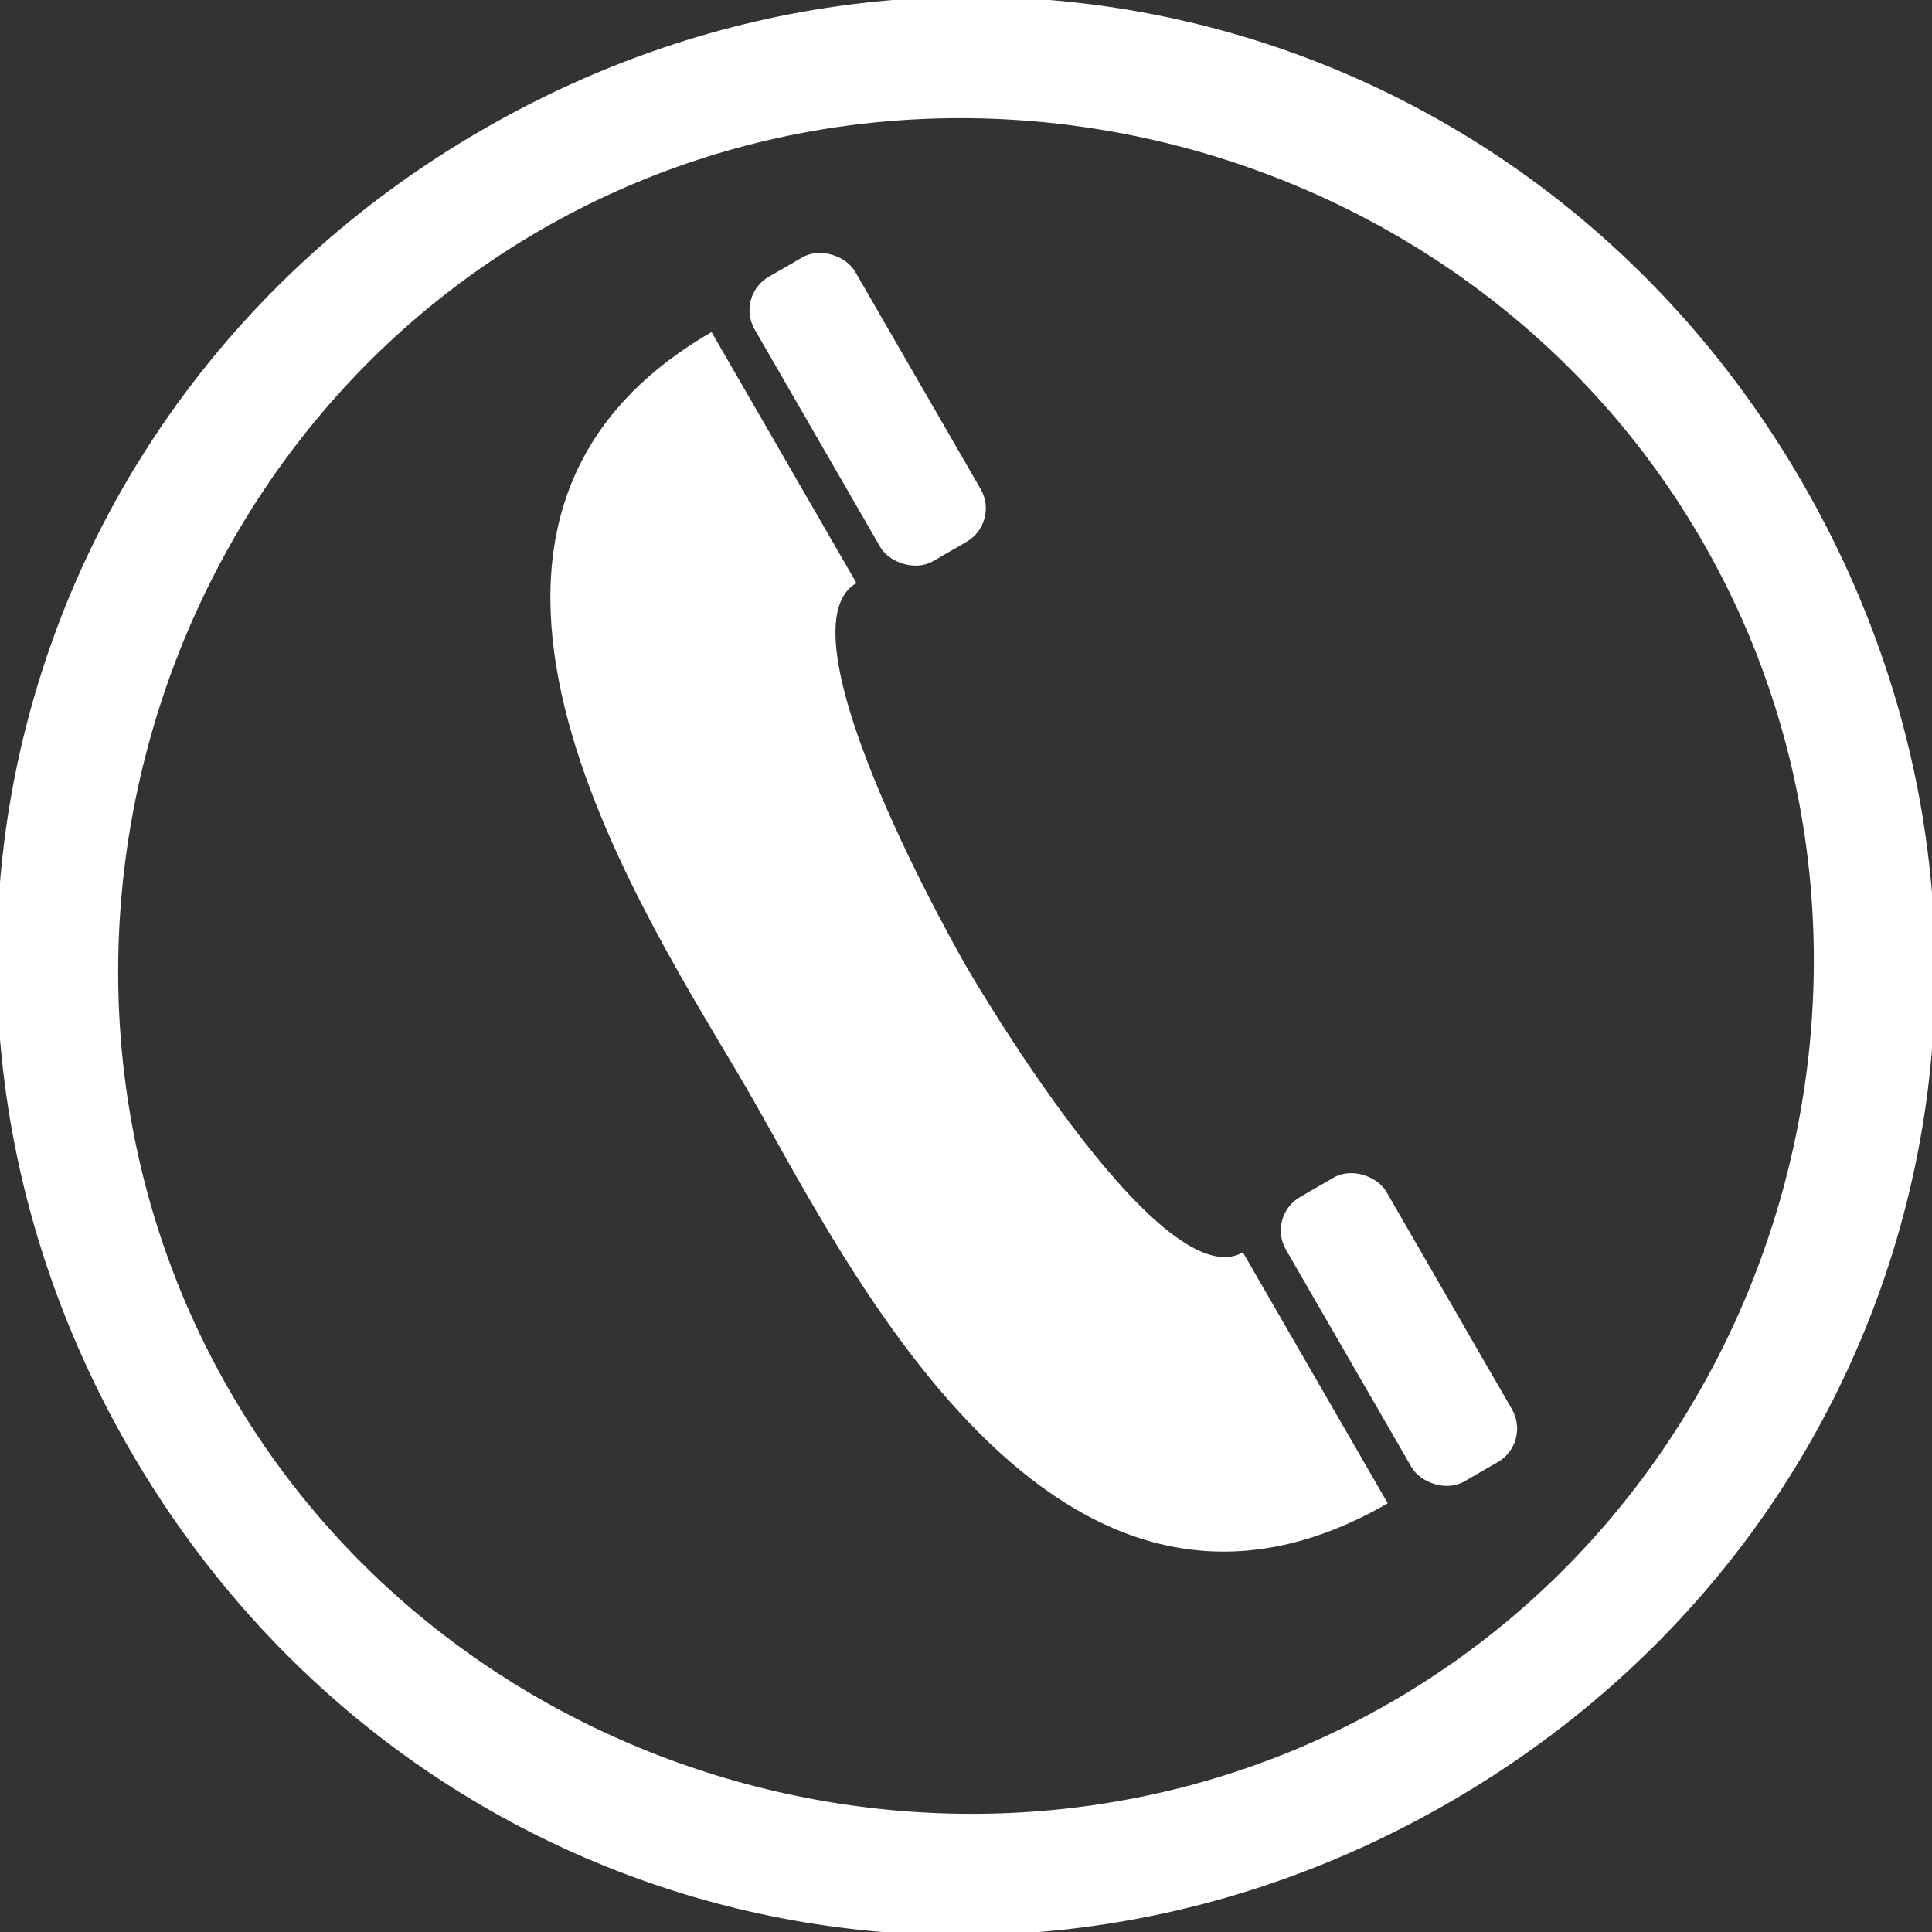
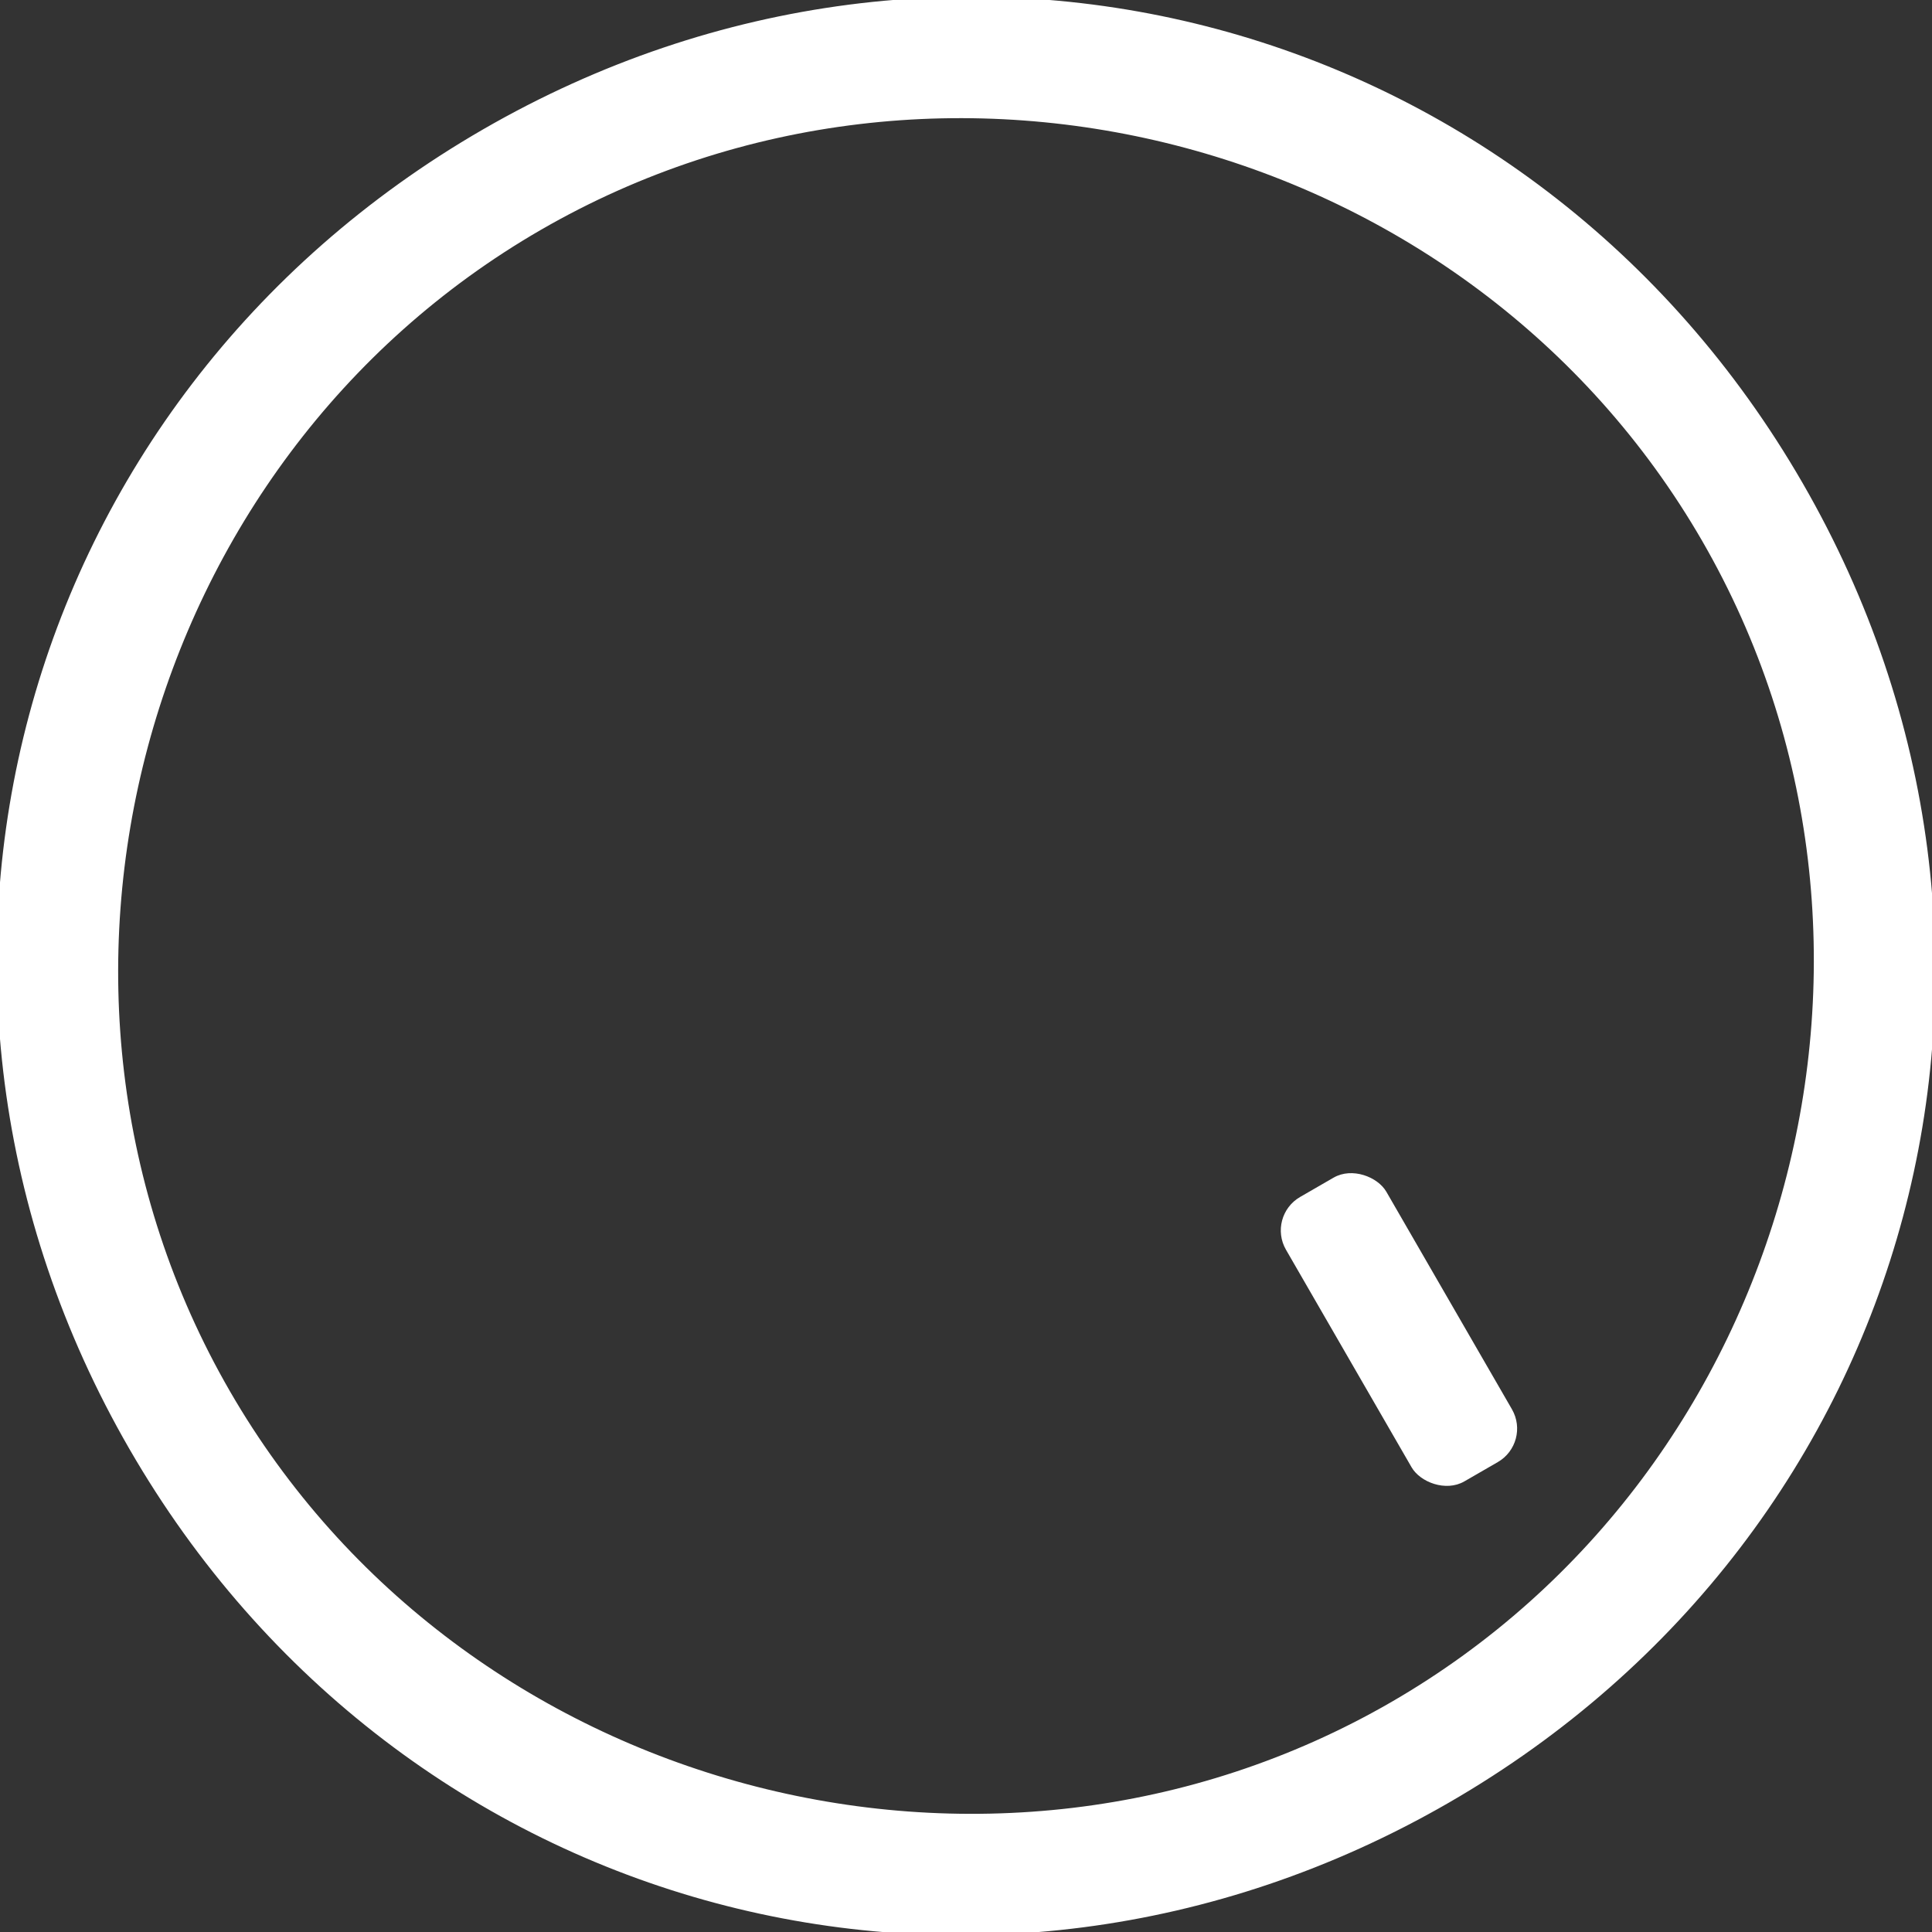
<svg xmlns="http://www.w3.org/2000/svg" viewBox="0 0 500 500">
  <rect x="0" y="0" width="500" height="500" fill="#333333" stroke="none" />
  <g fill="#fff" transform="rotate(-30)" transform-origin="250 250">
    <path d="M 250 0 C 110 0 0 110 0 250 C 0 390 110 500 250 500 C 390 500 500 390 500 250 C 500 110 390 0 250 0 M 250 30 C 370 30 470 130 470 250 C 470 370 370 470 250 470 C 130 470 30 370 30 250 C 30 130 130 30 250 30 Z" />
-     <path style="" d="M 275 75 C 175 75 185 200 185 250 L 185 250 C 185 300 175 425 275 425 L 275 350 C 250 350 250 250 250 250 C 250 250 250 150 275 150 L 275 75 Z" />
-     <rect x="285" y="70" width="30" height="85" rx="10" style="" />
    <rect x="285" y="345" width="30" height="85" rx="10" style="" />
  </g>
</svg>